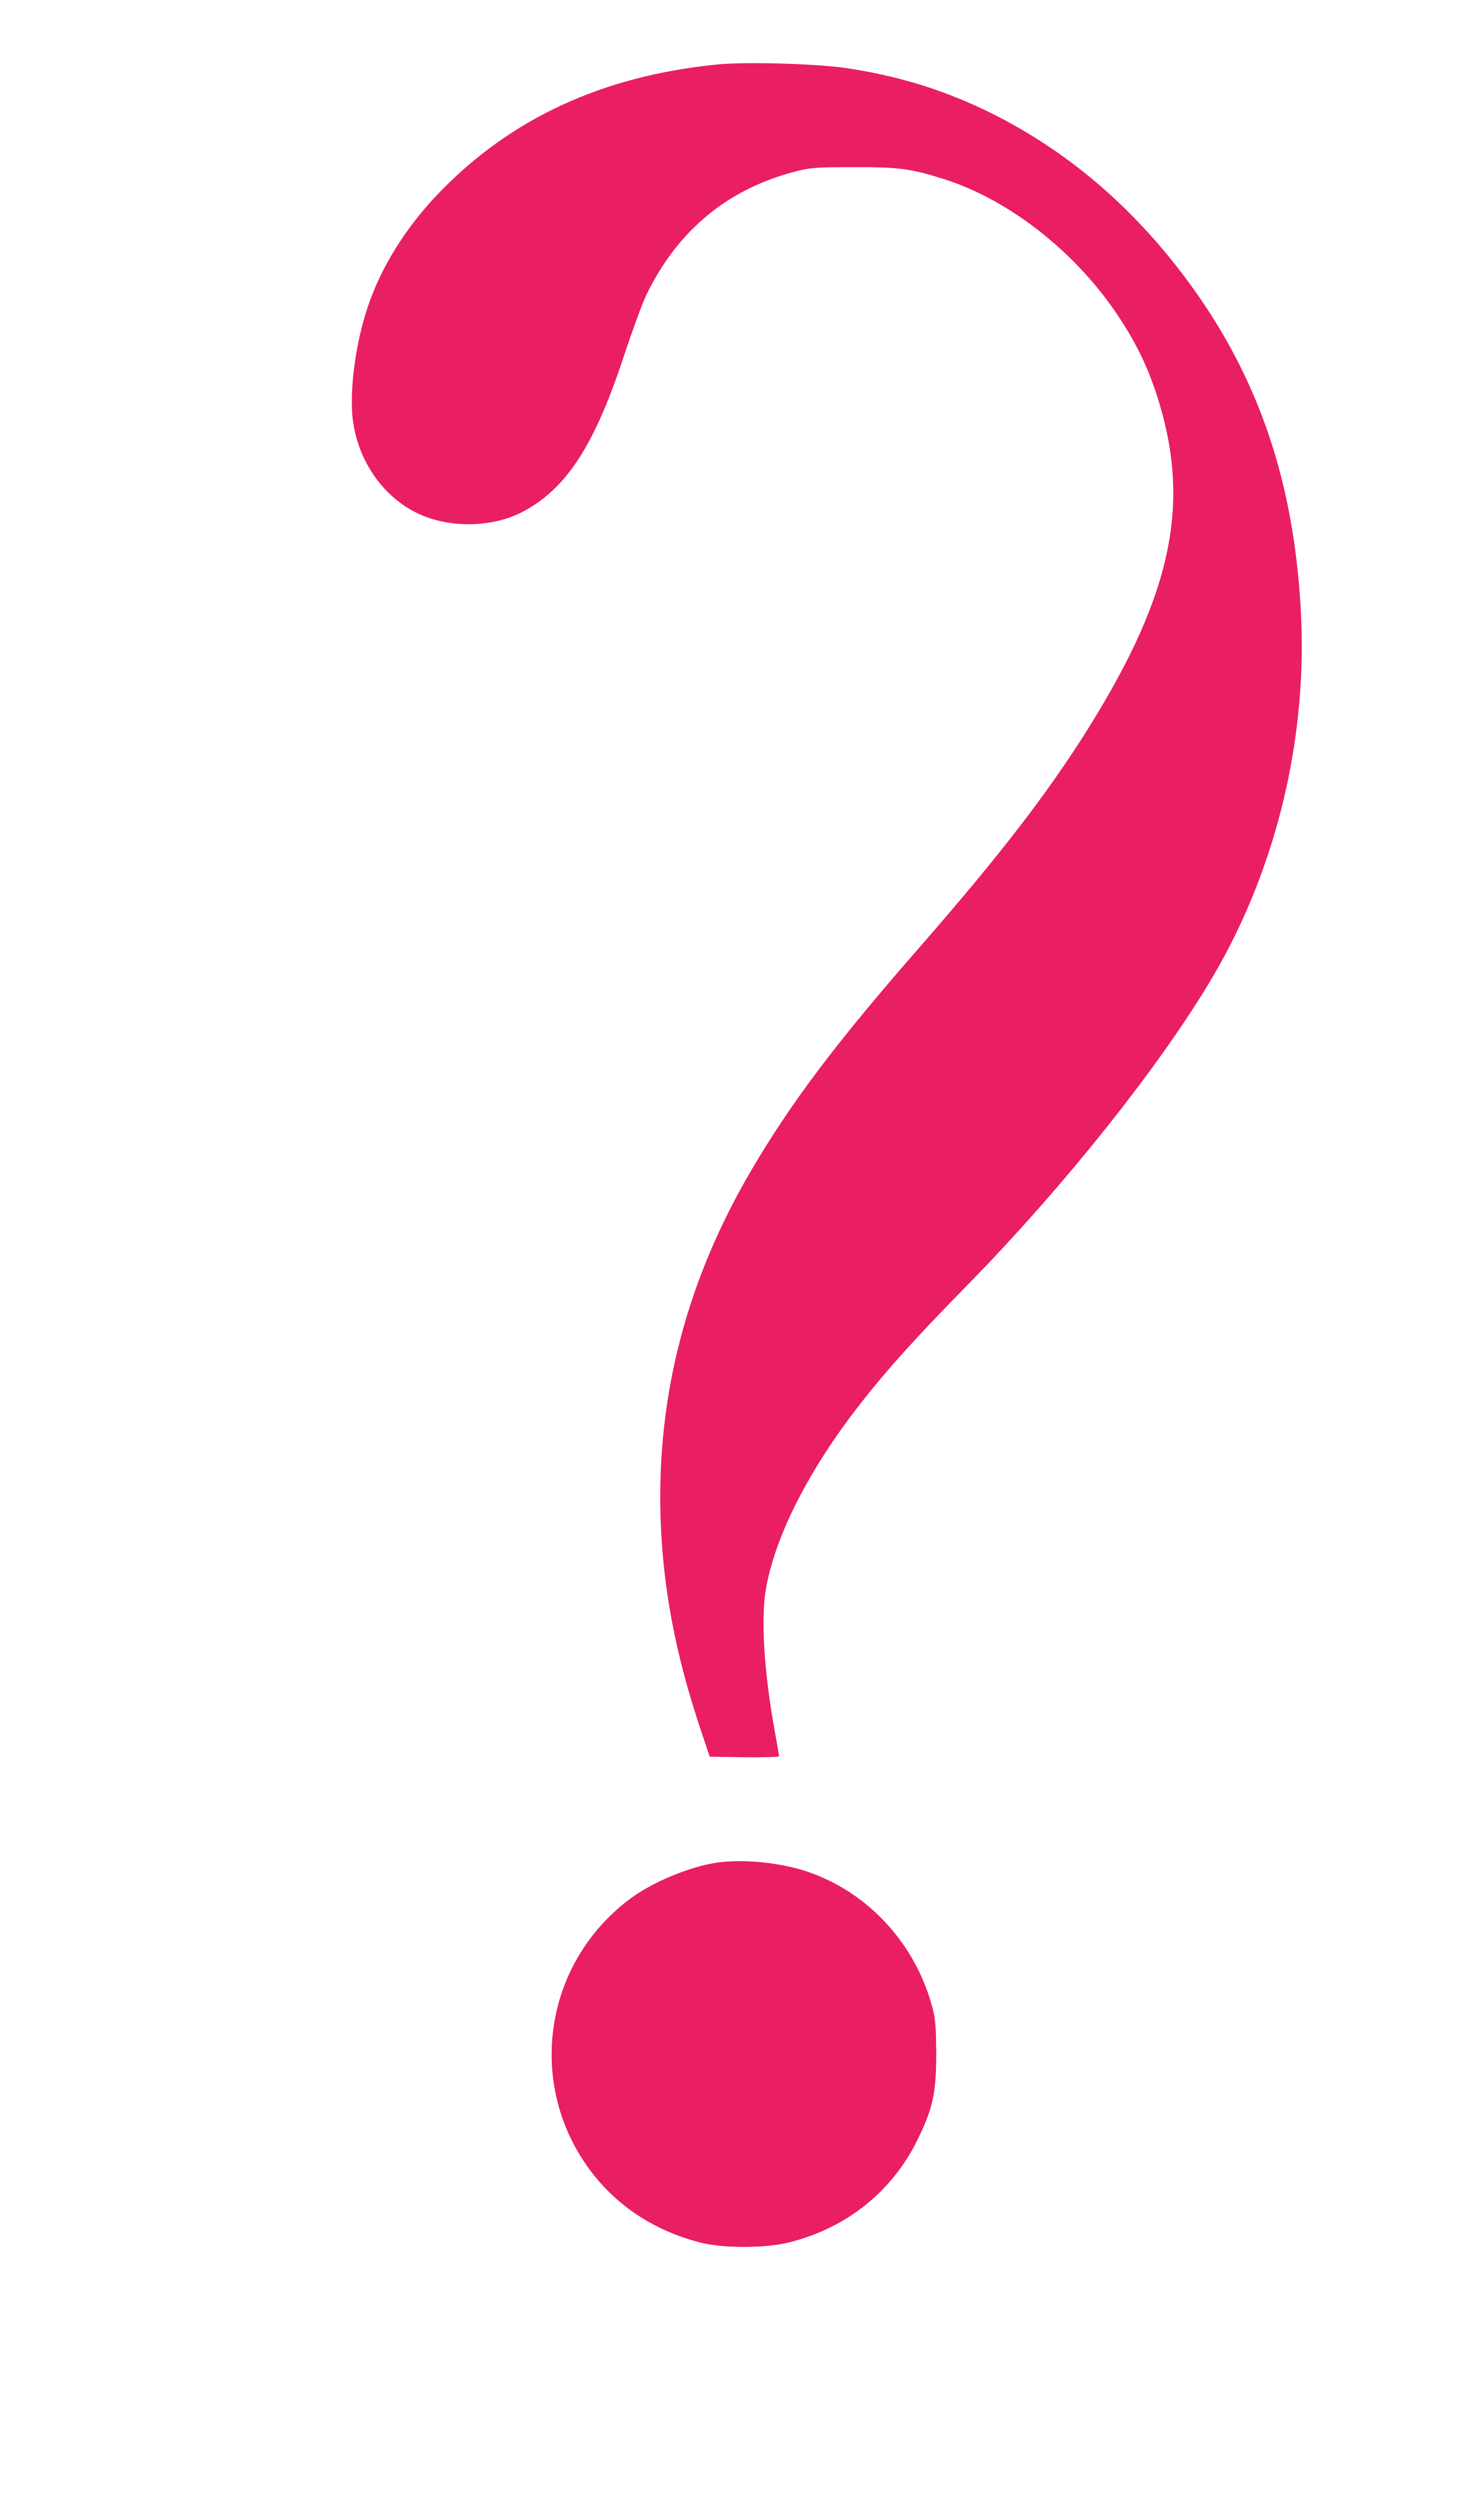
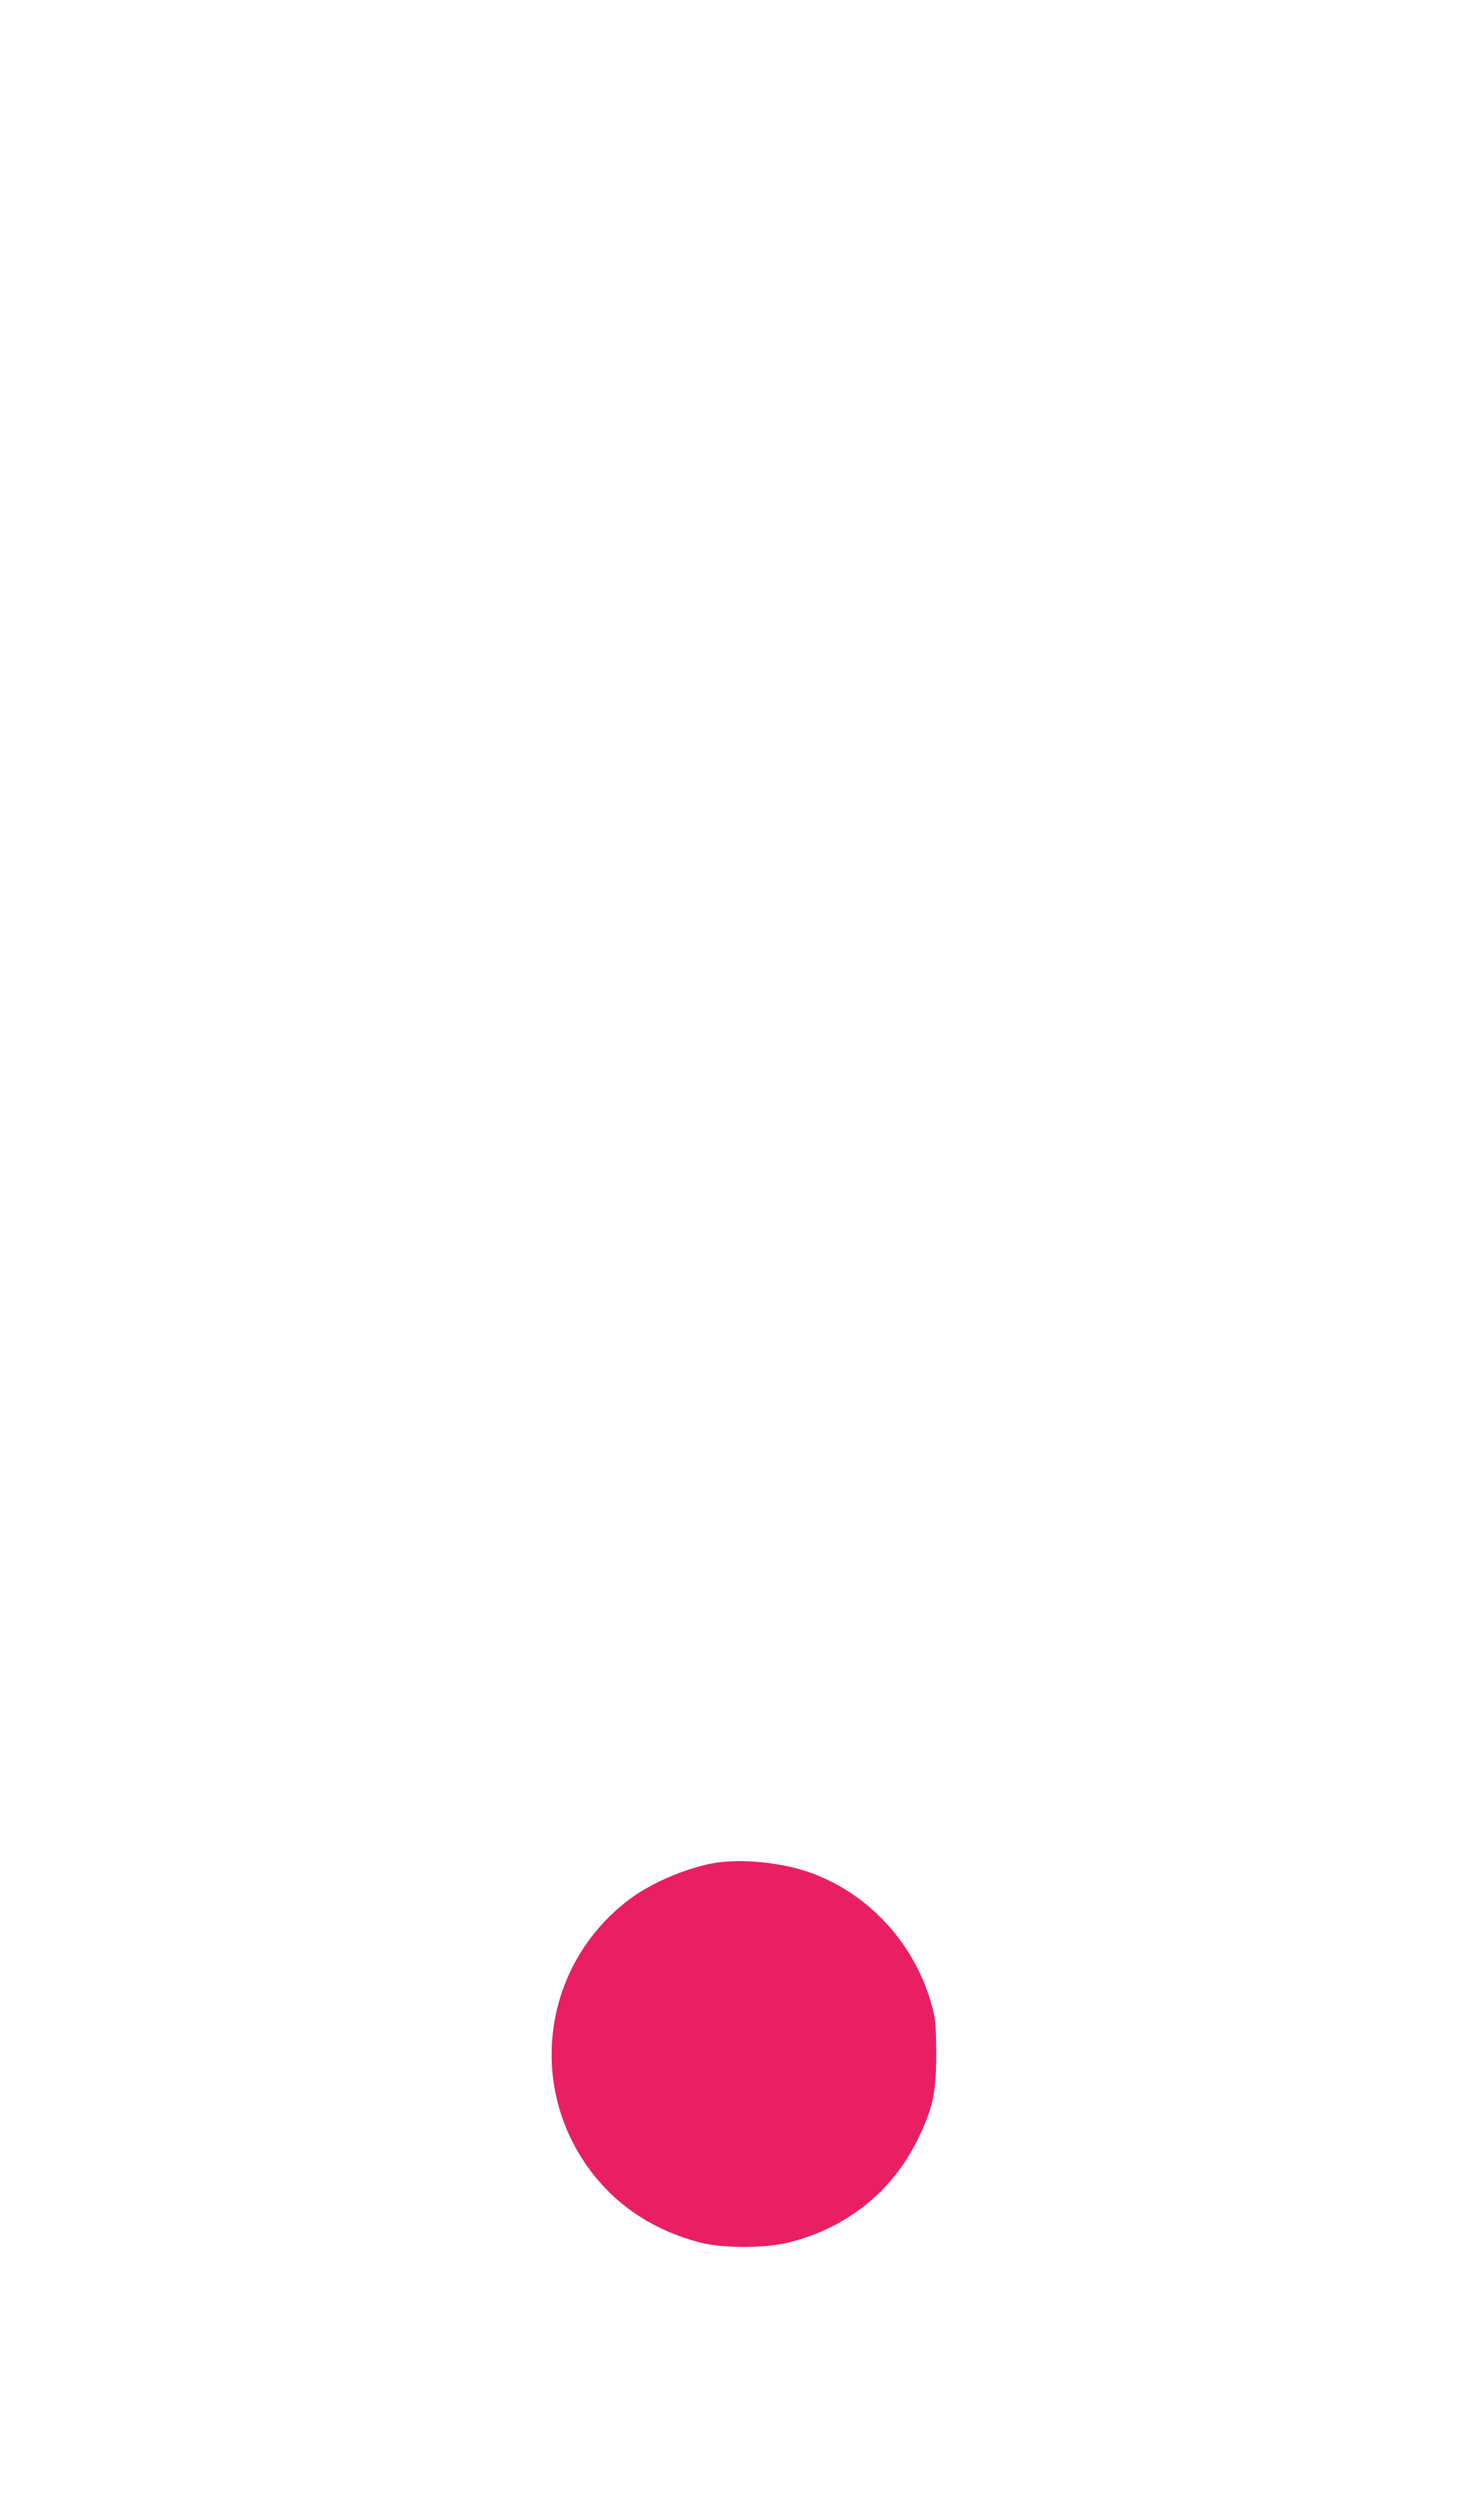
<svg xmlns="http://www.w3.org/2000/svg" version="1.0" width="758pt" height="1280pt" viewBox="0 0 758 1280" preserveAspectRatio="xMidYMid meet">
  <g transform="translate(0,1280) scale(0.1,-0.1)" fill="#e91e63" stroke="none">
-     <path d="M3665 12469 c-584 -60 -1049 -276 -1416 -656 -172 -179 -298 -381 -367 -589 -57 -170 -89 -395 -78 -543 16 -212 138 -406 316 -500 162 -87 397 -87 560 0 222 118 366 341 515 795 42 127 94 269 116 315 157 324 408 535 748 627 89 24 112 26 311 26 231 1 294 -7 464 -61 330 -104 668 -367 887 -692 91 -135 151 -256 199 -400 184 -554 90 -1022 -346 -1720 -207 -331 -452 -649 -864 -1121 -424 -485 -654 -789 -859 -1137 -333 -565 -487 -1154 -468 -1783 12 -360 76 -701 205 -1085 l47 -140 178 -3 c97 -1 177 1 177 5 0 5 -9 58 -20 118 -58 315 -75 596 -45 752 51 270 223 605 479 932 136 175 289 344 546 606 499 508 999 1136 1264 1588 328 559 488 1235 447 1895 -40 666 -228 1198 -594 1685 -277 368 -605 645 -987 836 -236 117 -471 191 -743 232 -152 23 -525 34 -672 18z" />
    <path d="M3675 3263 c-142 -20 -339 -102 -455 -191 -446 -339 -526 -971 -179 -1409 135 -170 320 -287 542 -345 118 -31 336 -31 459 0 295 74 528 261 658 527 78 160 95 238 95 440 -1 143 -4 182 -23 248 -89 321 -330 579 -636 683 -135 46 -326 66 -461 47z" />
  </g>
</svg>